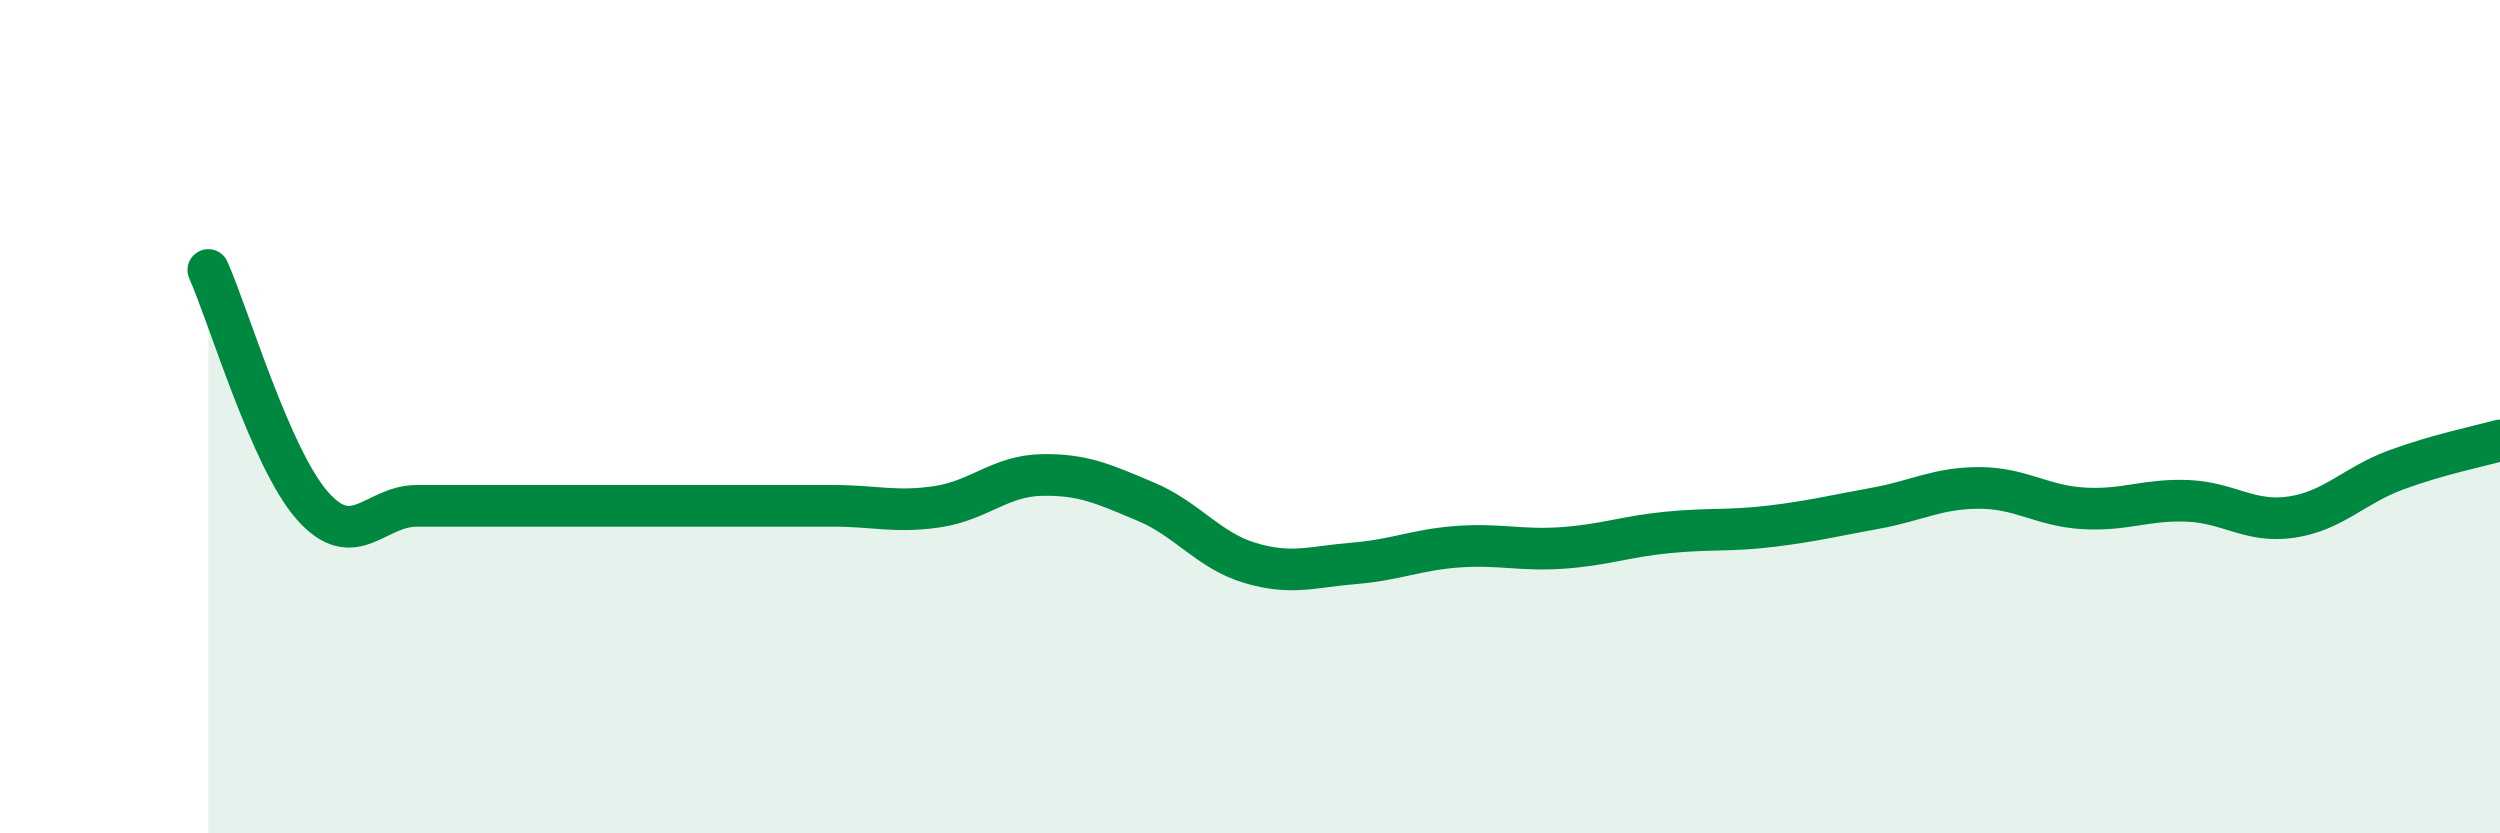
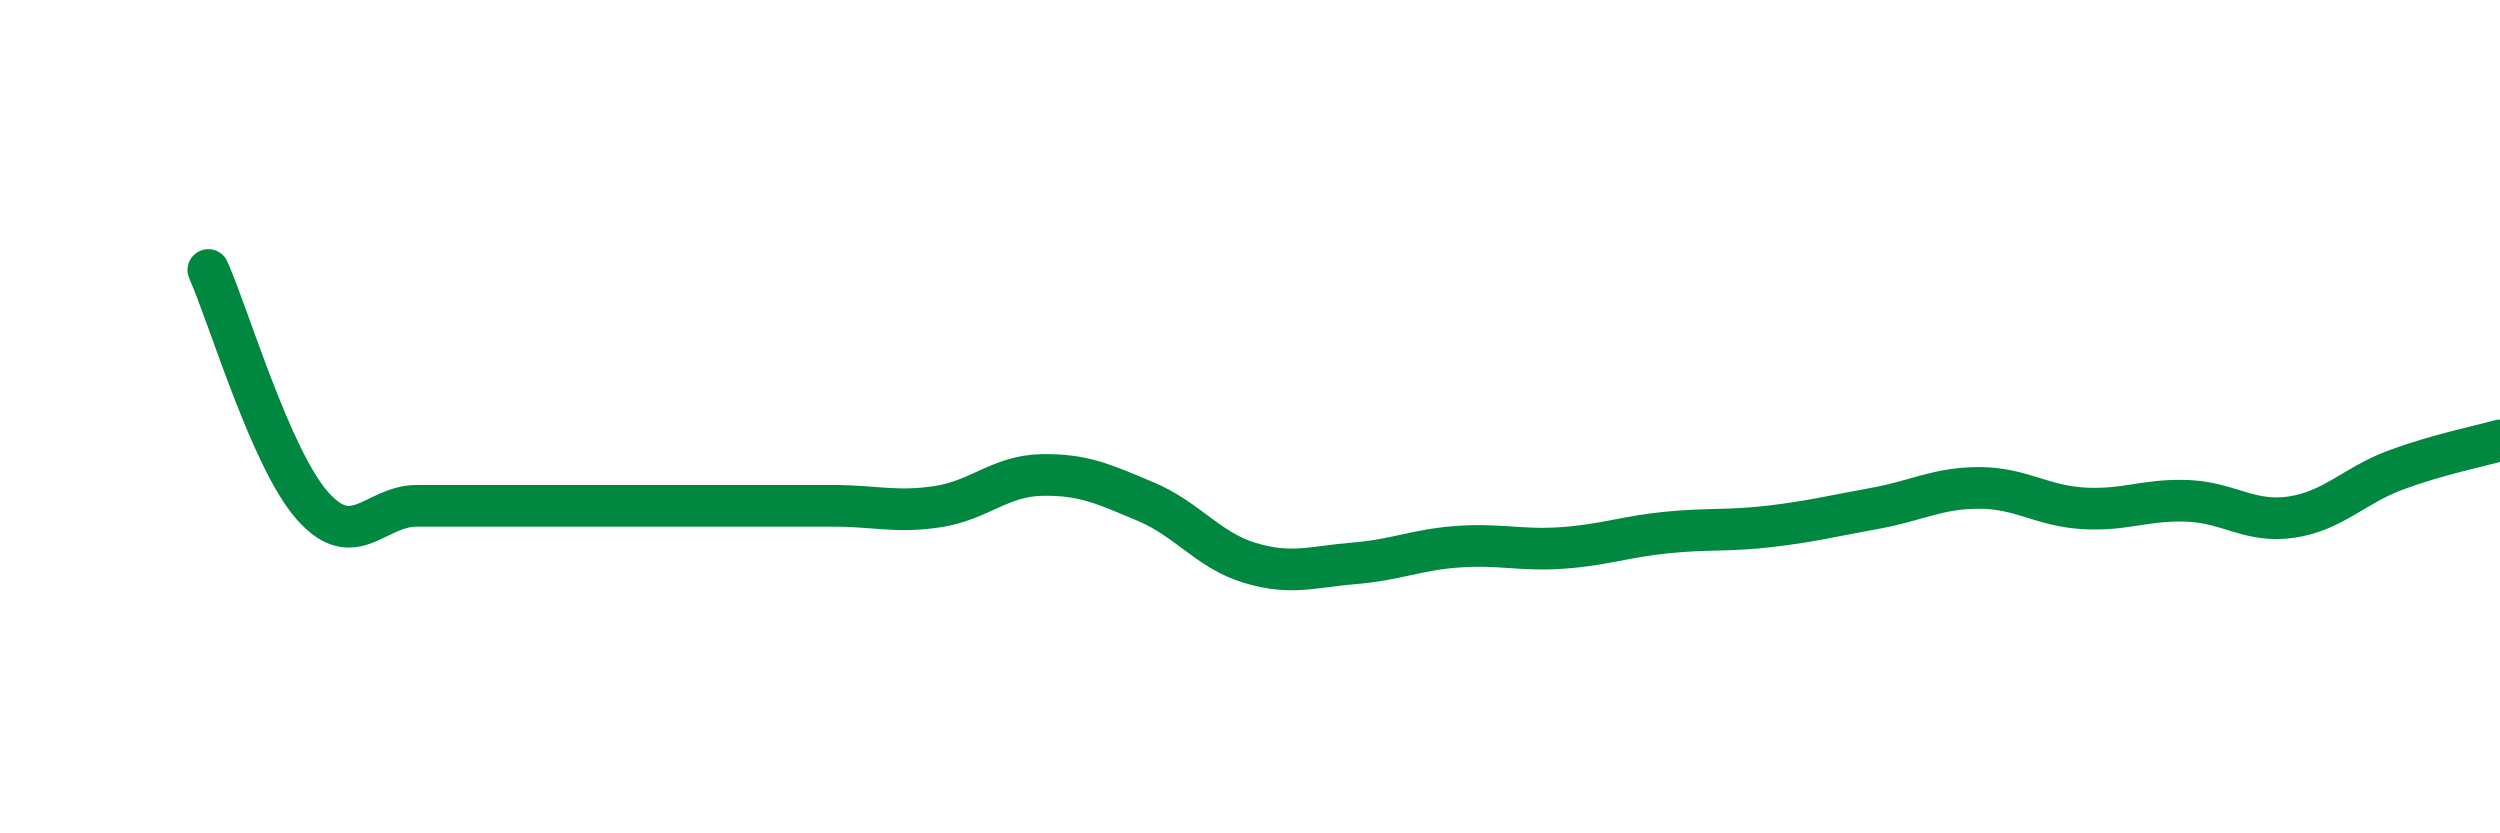
<svg xmlns="http://www.w3.org/2000/svg" width="60" height="20" viewBox="0 0 60 20">
-   <path d="M 5,6.48 C 5.5,7.61 6.5,11.01 7.5,12.14 C 8.5,13.27 9,12.14 10,12.14 C 11,12.14 11.5,12.14 12.5,12.14 C 13.5,12.14 14,12.14 15,12.14 C 16,12.14 16.5,12.14 17.5,12.14 C 18.5,12.14 19,12.14 20,12.14 C 21,12.14 21.5,12.31 22.5,12.16 C 23.5,12.01 24,11.42 25,11.4 C 26,11.38 26.5,11.62 27.5,12.04 C 28.5,12.46 29,13.21 30,13.51 C 31,13.81 31.5,13.6 32.5,13.52 C 33.5,13.44 34,13.19 35,13.12 C 36,13.05 36.5,13.22 37.5,13.15 C 38.5,13.08 39,12.88 40,12.78 C 41,12.68 41.5,12.75 42.5,12.63 C 43.5,12.51 44,12.38 45,12.2 C 46,12.02 46.5,11.71 47.5,11.71 C 48.5,11.71 49,12.14 50,12.2 C 51,12.26 51.5,11.98 52.5,12.02 C 53.5,12.06 54,12.56 55,12.41 C 56,12.26 56.5,11.65 57.5,11.28 C 58.5,10.91 59.5,10.71 60,10.57L60 20L5 20Z" fill="#008740" opacity="0.1" stroke-linecap="round" stroke-linejoin="round" />
  <path d="M 5,6.48 C 5.5,7.61 6.5,11.01 7.5,12.14 C 8.5,13.27 9,12.14 10,12.14 C 11,12.14 11.5,12.14 12.5,12.14 C 13.5,12.14 14,12.14 15,12.14 C 16,12.14 16.5,12.14 17.5,12.14 C 18.5,12.14 19,12.14 20,12.14 C 21,12.14 21.5,12.31 22.5,12.16 C 23.5,12.01 24,11.42 25,11.4 C 26,11.38 26.5,11.62 27.5,12.04 C 28.5,12.46 29,13.21 30,13.51 C 31,13.81 31.5,13.6 32.5,13.52 C 33.5,13.44 34,13.19 35,13.12 C 36,13.05 36.5,13.22 37.5,13.15 C 38.5,13.08 39,12.88 40,12.78 C 41,12.68 41.5,12.75 42.5,12.63 C 43.5,12.51 44,12.38 45,12.2 C 46,12.02 46.5,11.71 47.5,11.71 C 48.5,11.71 49,12.14 50,12.2 C 51,12.26 51.5,11.98 52.5,12.02 C 53.5,12.06 54,12.56 55,12.41 C 56,12.26 56.5,11.65 57.5,11.28 C 58.5,10.91 59.5,10.71 60,10.57" stroke="#008740" stroke-width="1" fill="none" stroke-linecap="round" stroke-linejoin="round" />
</svg>